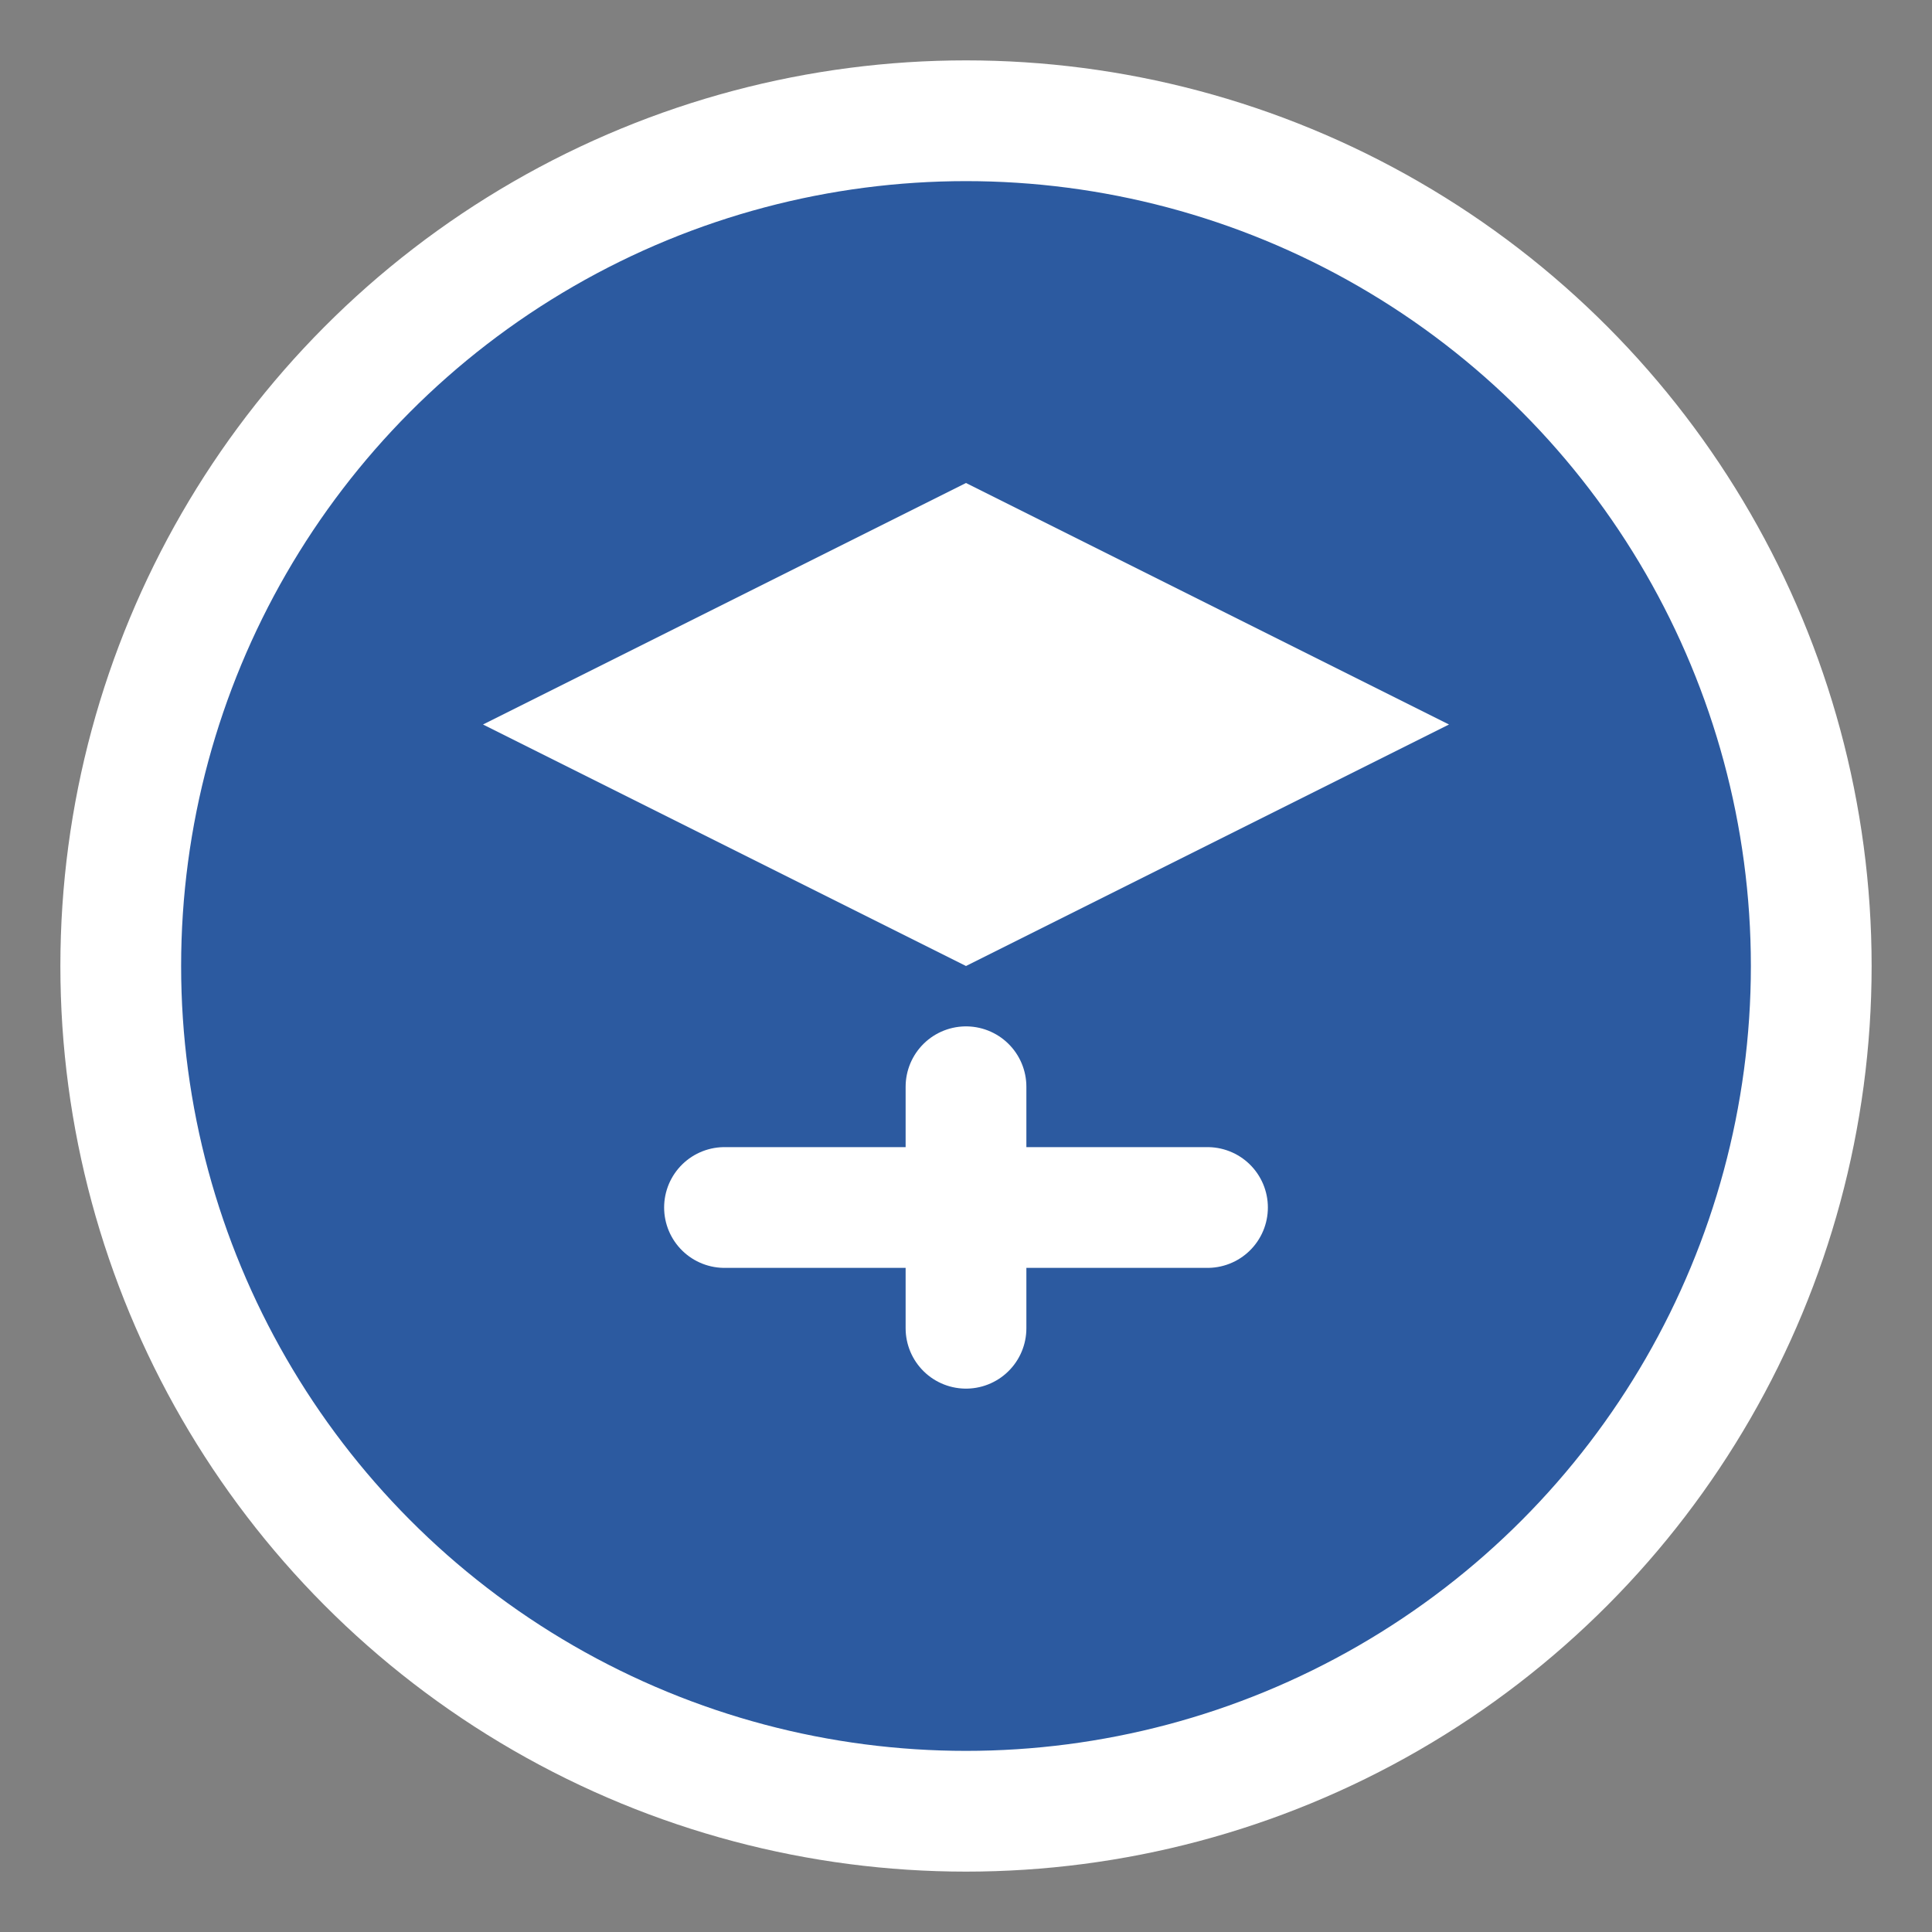
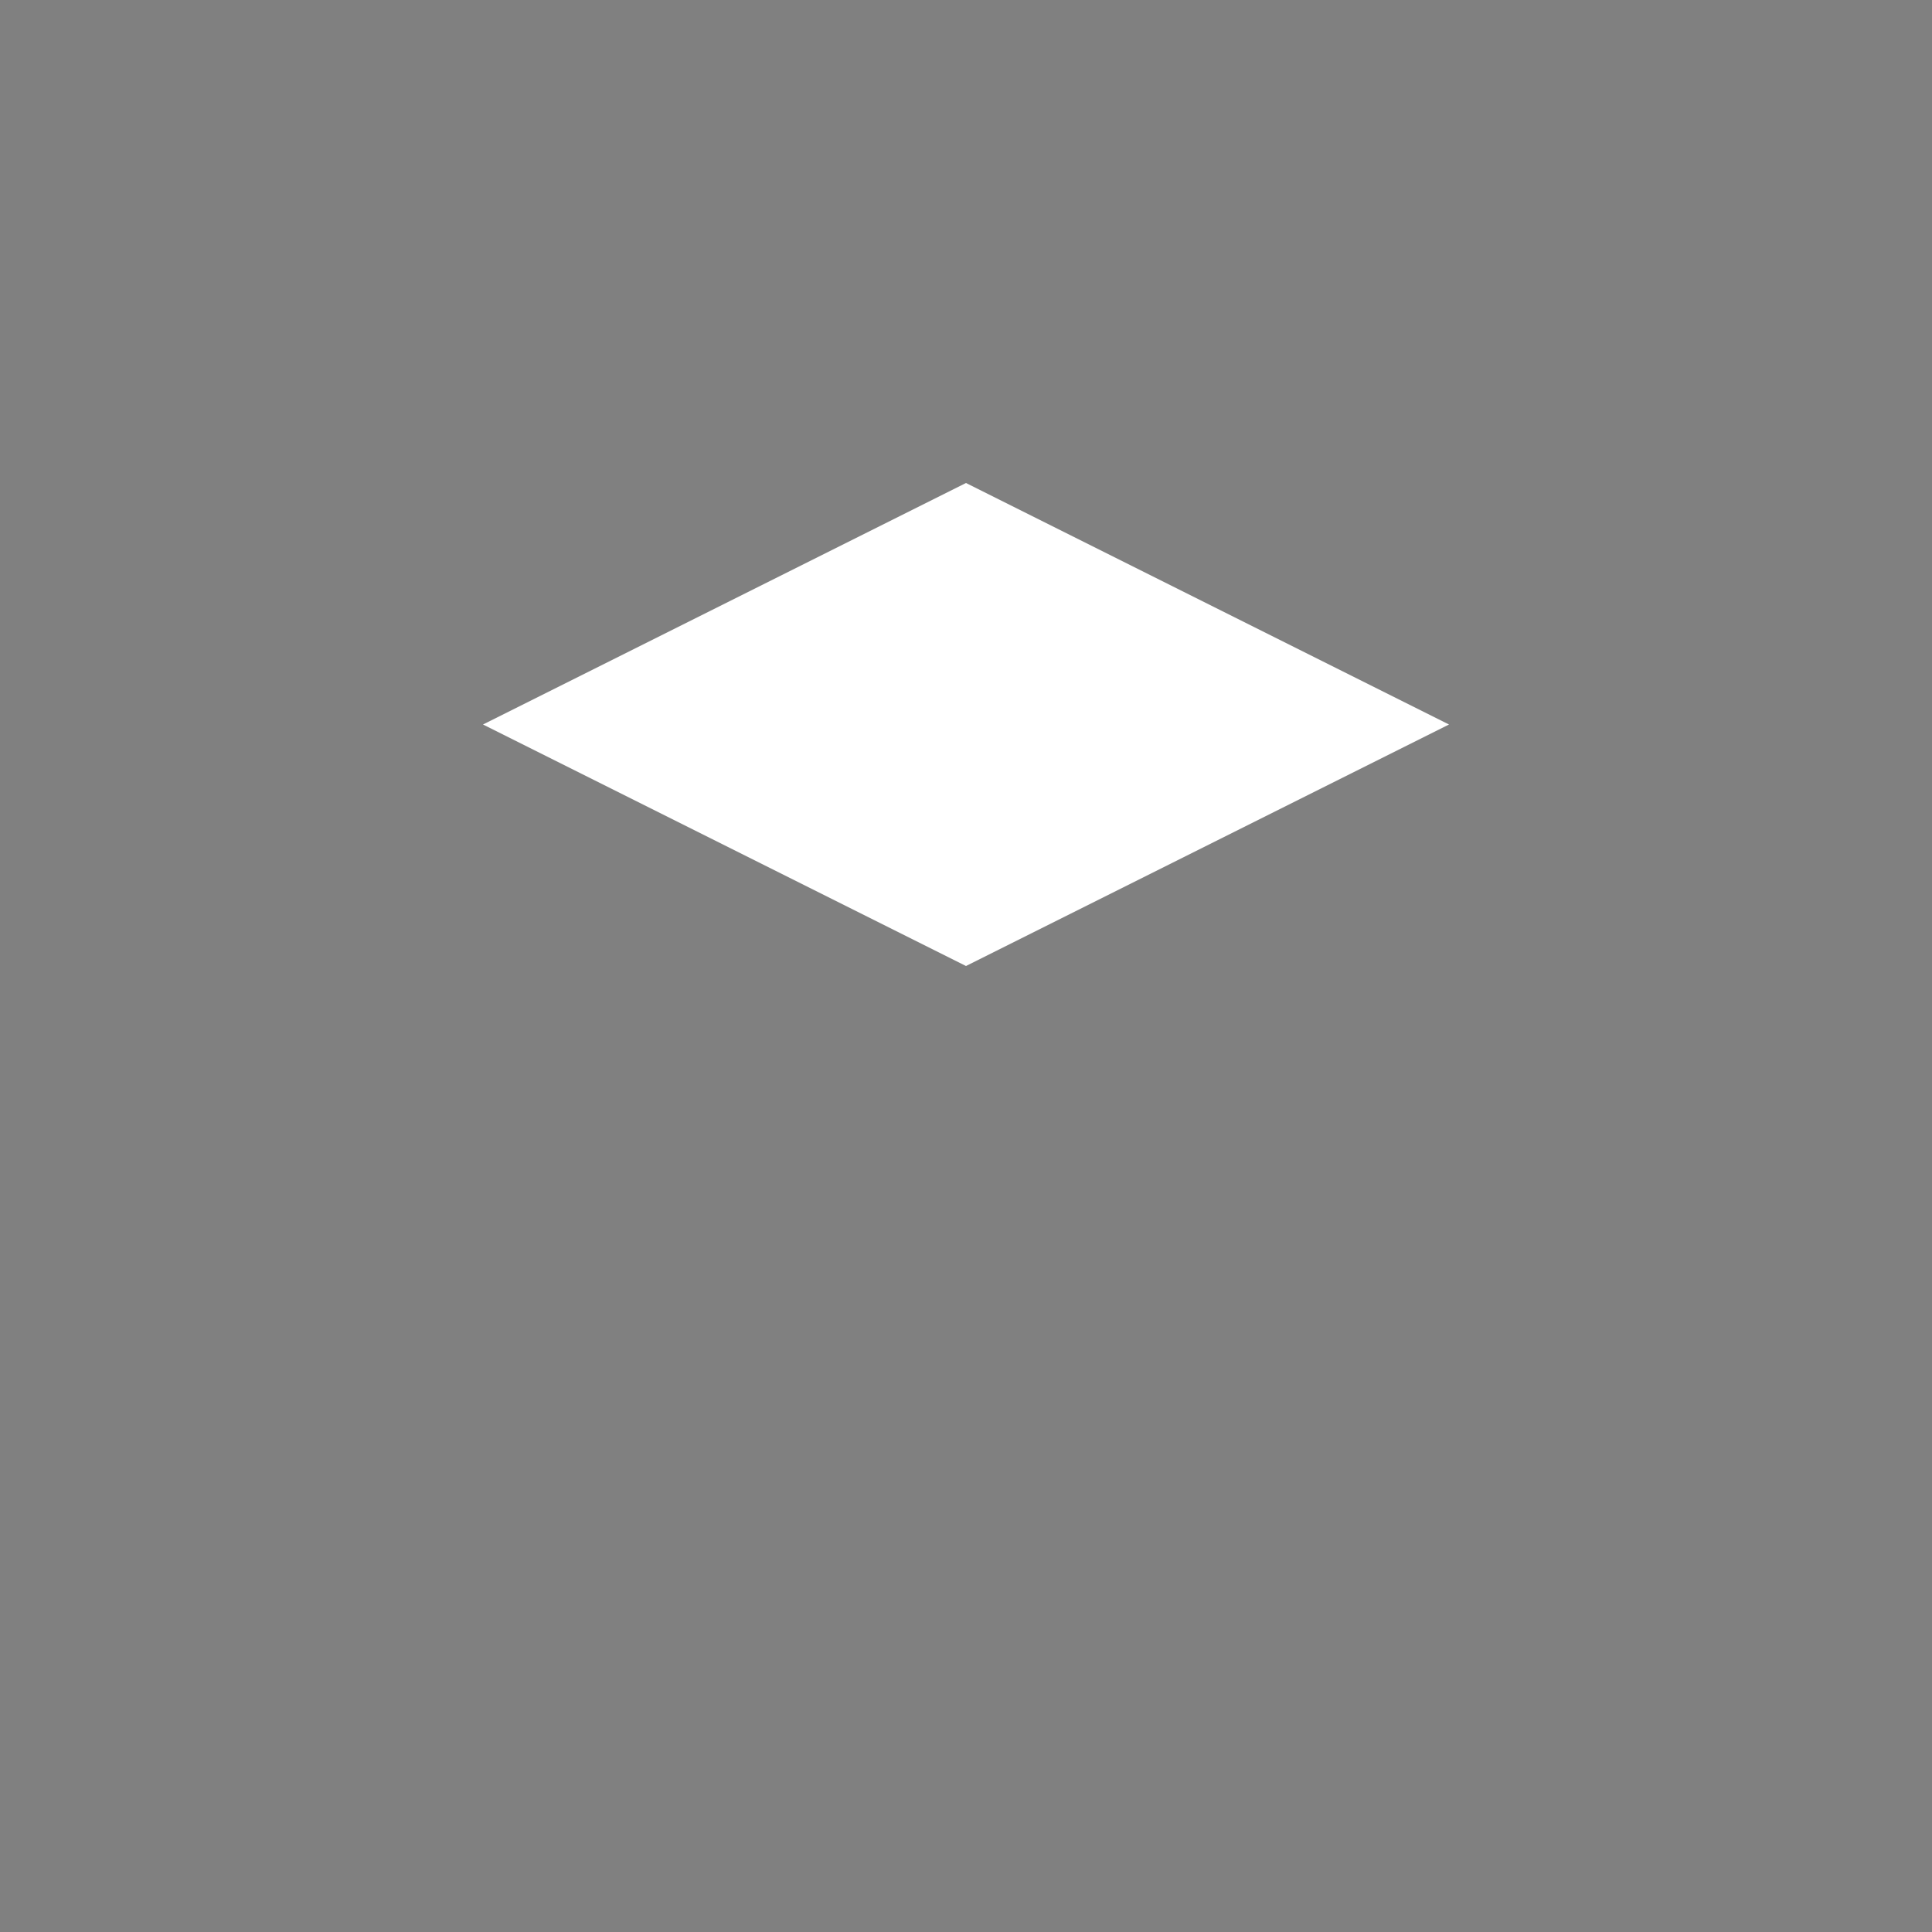
<svg xmlns="http://www.w3.org/2000/svg" width="32" height="32" viewBox="0 0 32 32">
  <rect x="0" y="0" width="32" height="32" fill="#808080" stroke="none" />
-   <circle cx="16" cy="16" r="14" fill="#2c5aa0" stroke="#ffffff" stroke-width="2" />
  <path d="M8 12 L16 8 L24 12 L16 16 Z" fill="#ffffff" />
-   <path d="M12 20 L20 20 M16 18 L16 22" stroke="#ffffff" stroke-width="2" stroke-linecap="round" />
</svg>